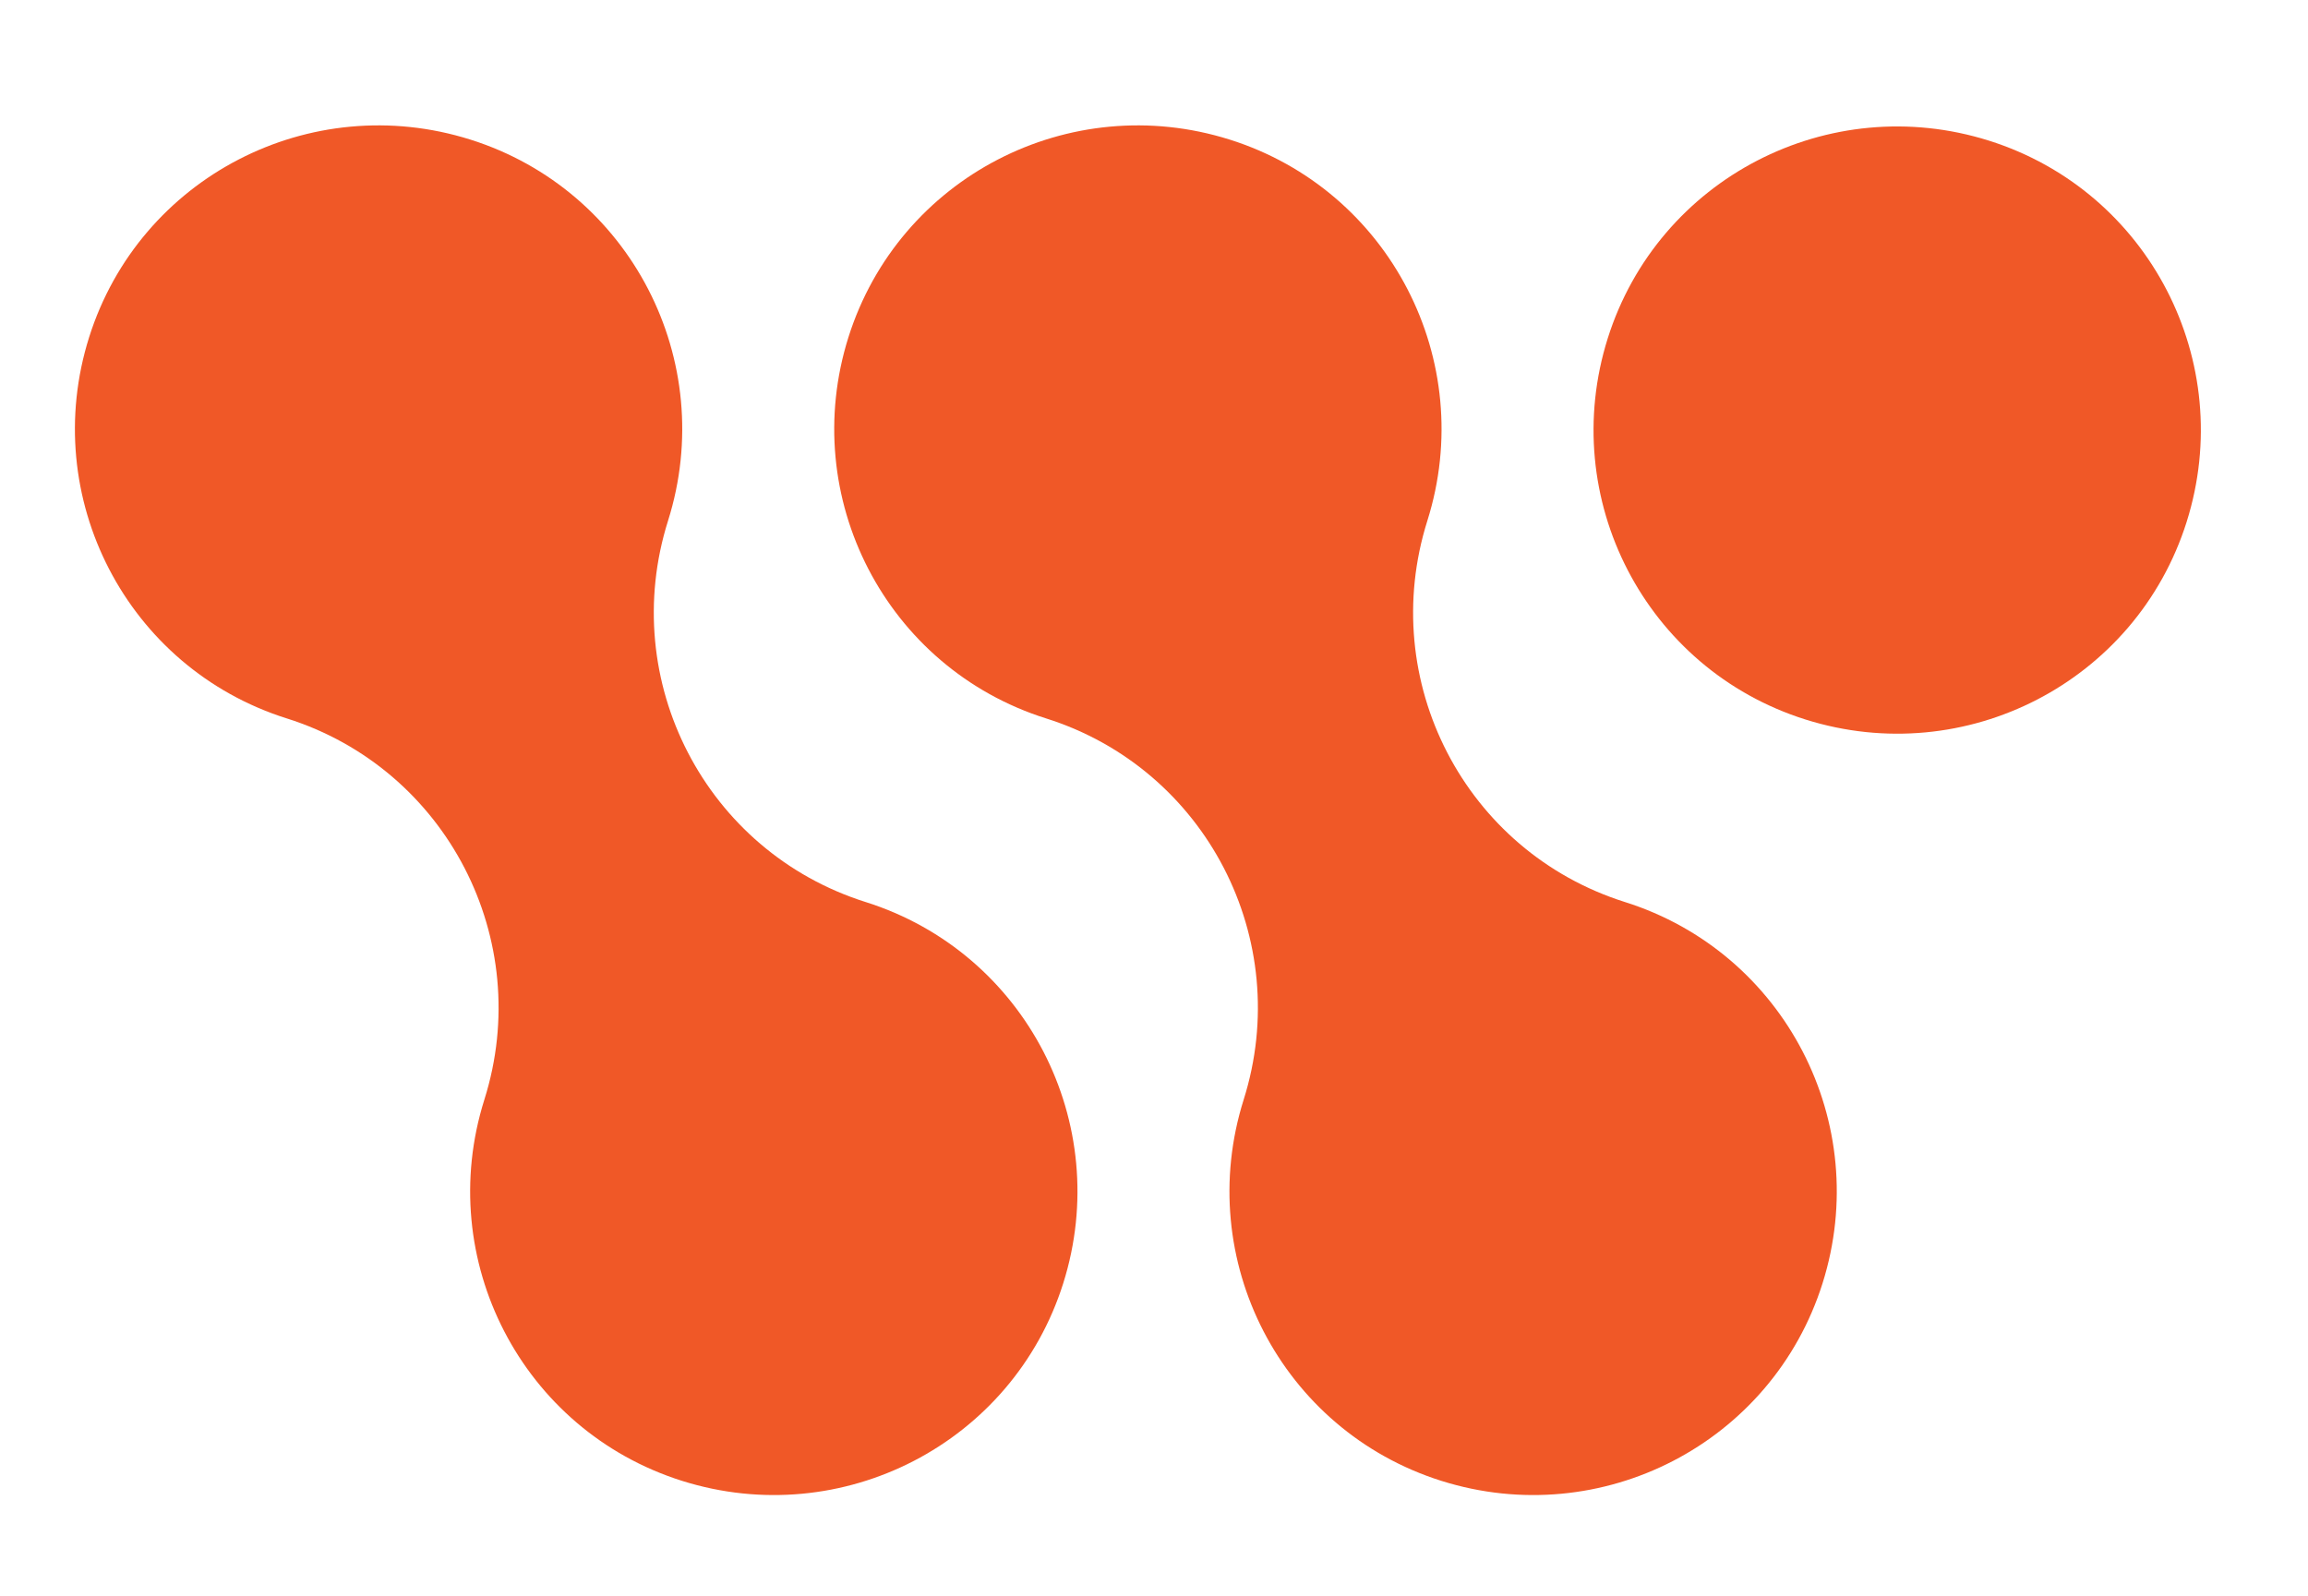
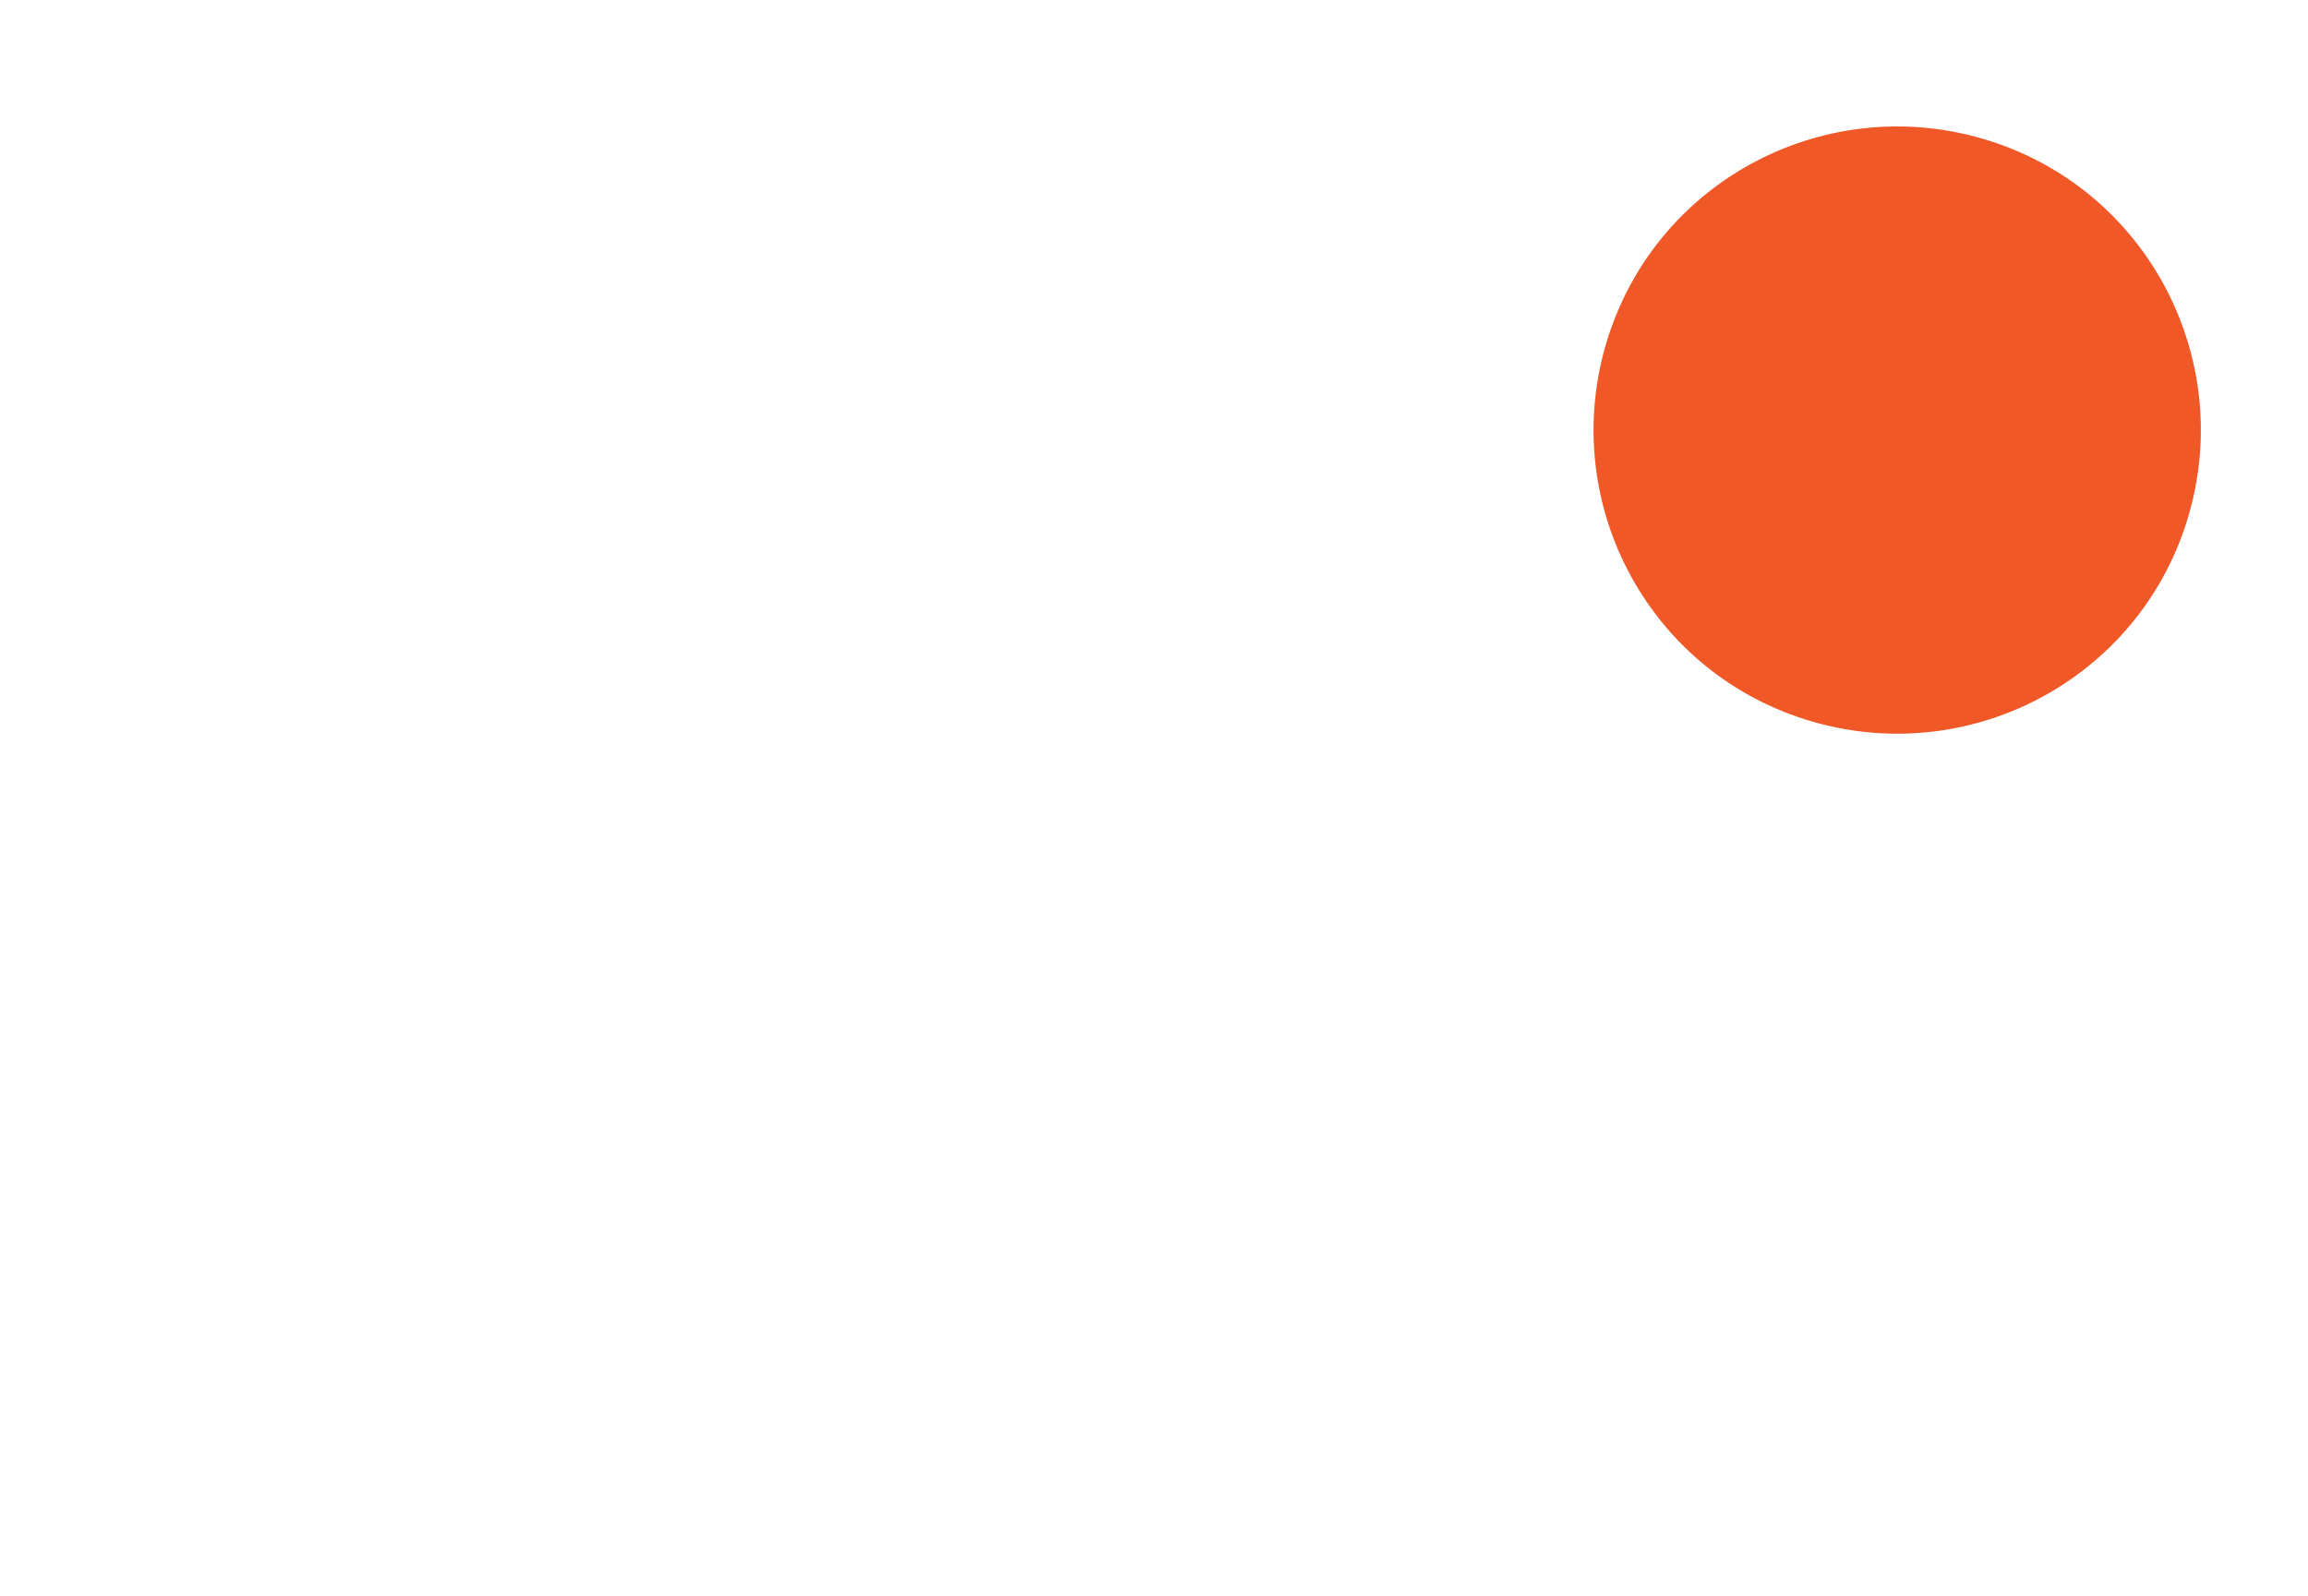
<svg xmlns="http://www.w3.org/2000/svg" version="1.1" viewBox="0 0 214.9 148.6">
  <defs>
    <style>
      .cls-1 {
        fill: #f05827;
      }
    </style>
  </defs>
  <g>
    <g id="Layer_1">
      <g>
        <path class="cls-1" d="M185.2,13.1c-14.9-4.7-30.8,3.5-35.5,18.4-4.7,14.9,3.5,30.8,18.4,35.5,14.9,4.7,30.8-3.5,35.5-18.4s-3.5-30.8-18.4-35.5Z" />
-         <path class="cls-1" d="M151.3,84c-14.9-4.7-23.1-20.6-18.4-35.5h0c4.7-14.9-3.5-30.8-18.4-35.5-14.9-4.7-30.8,3.5-35.5,18.4-4.7,14.9,3.5,30.8,18.4,35.5,14.9,4.7,23.1,20.6,18.4,35.5s3.5,30.8,18.4,35.5c14.9,4.7,30.8-3.5,35.5-18.4s-3.5-30.8-18.4-35.5h0Z" />
-         <path class="cls-1" d="M80.6,84c-14.9-4.7-23.1-20.6-18.4-35.5h0c4.7-14.9-3.5-30.8-18.4-35.5-14.9-4.7-30.8,3.5-35.5,18.4-4.7,14.9,3.5,30.8,18.4,35.5,14.9,4.7,23.1,20.6,18.4,35.5s3.5,30.8,18.4,35.5c14.9,4.7,30.8-3.5,35.5-18.4,4.7-14.9-3.5-30.8-18.4-35.5Z" />
      </g>
    </g>
  </g>
</svg>